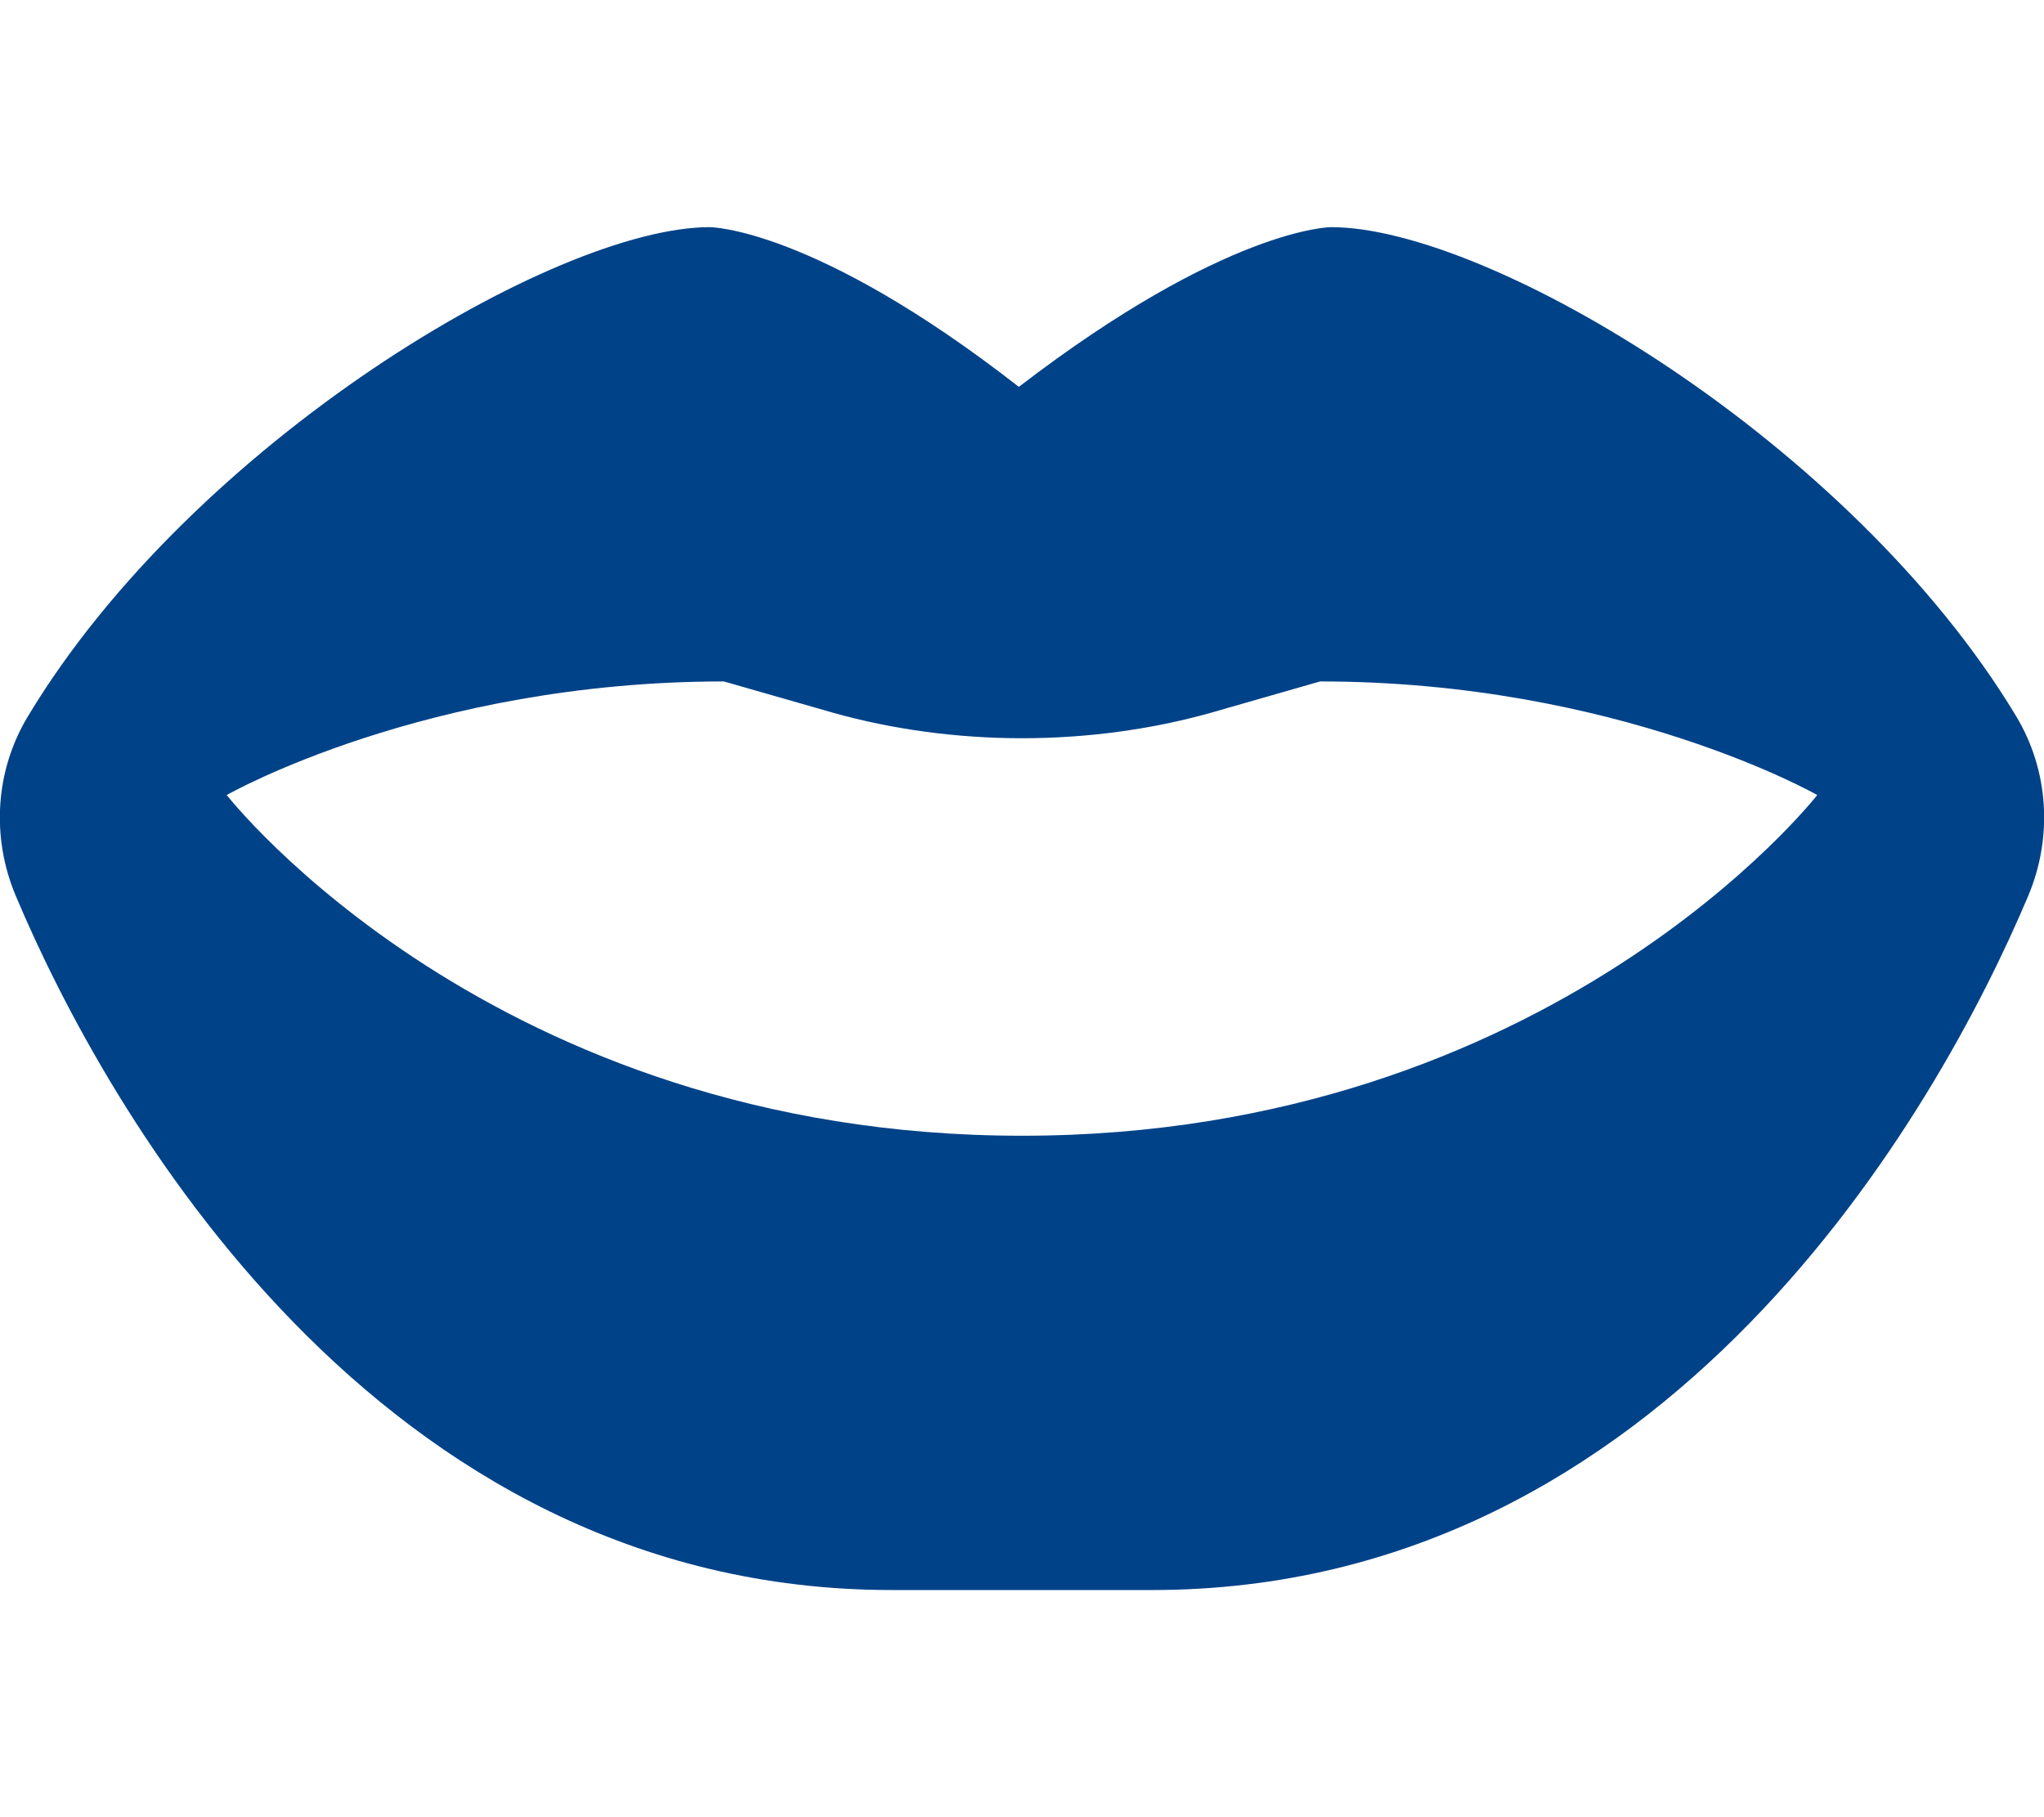
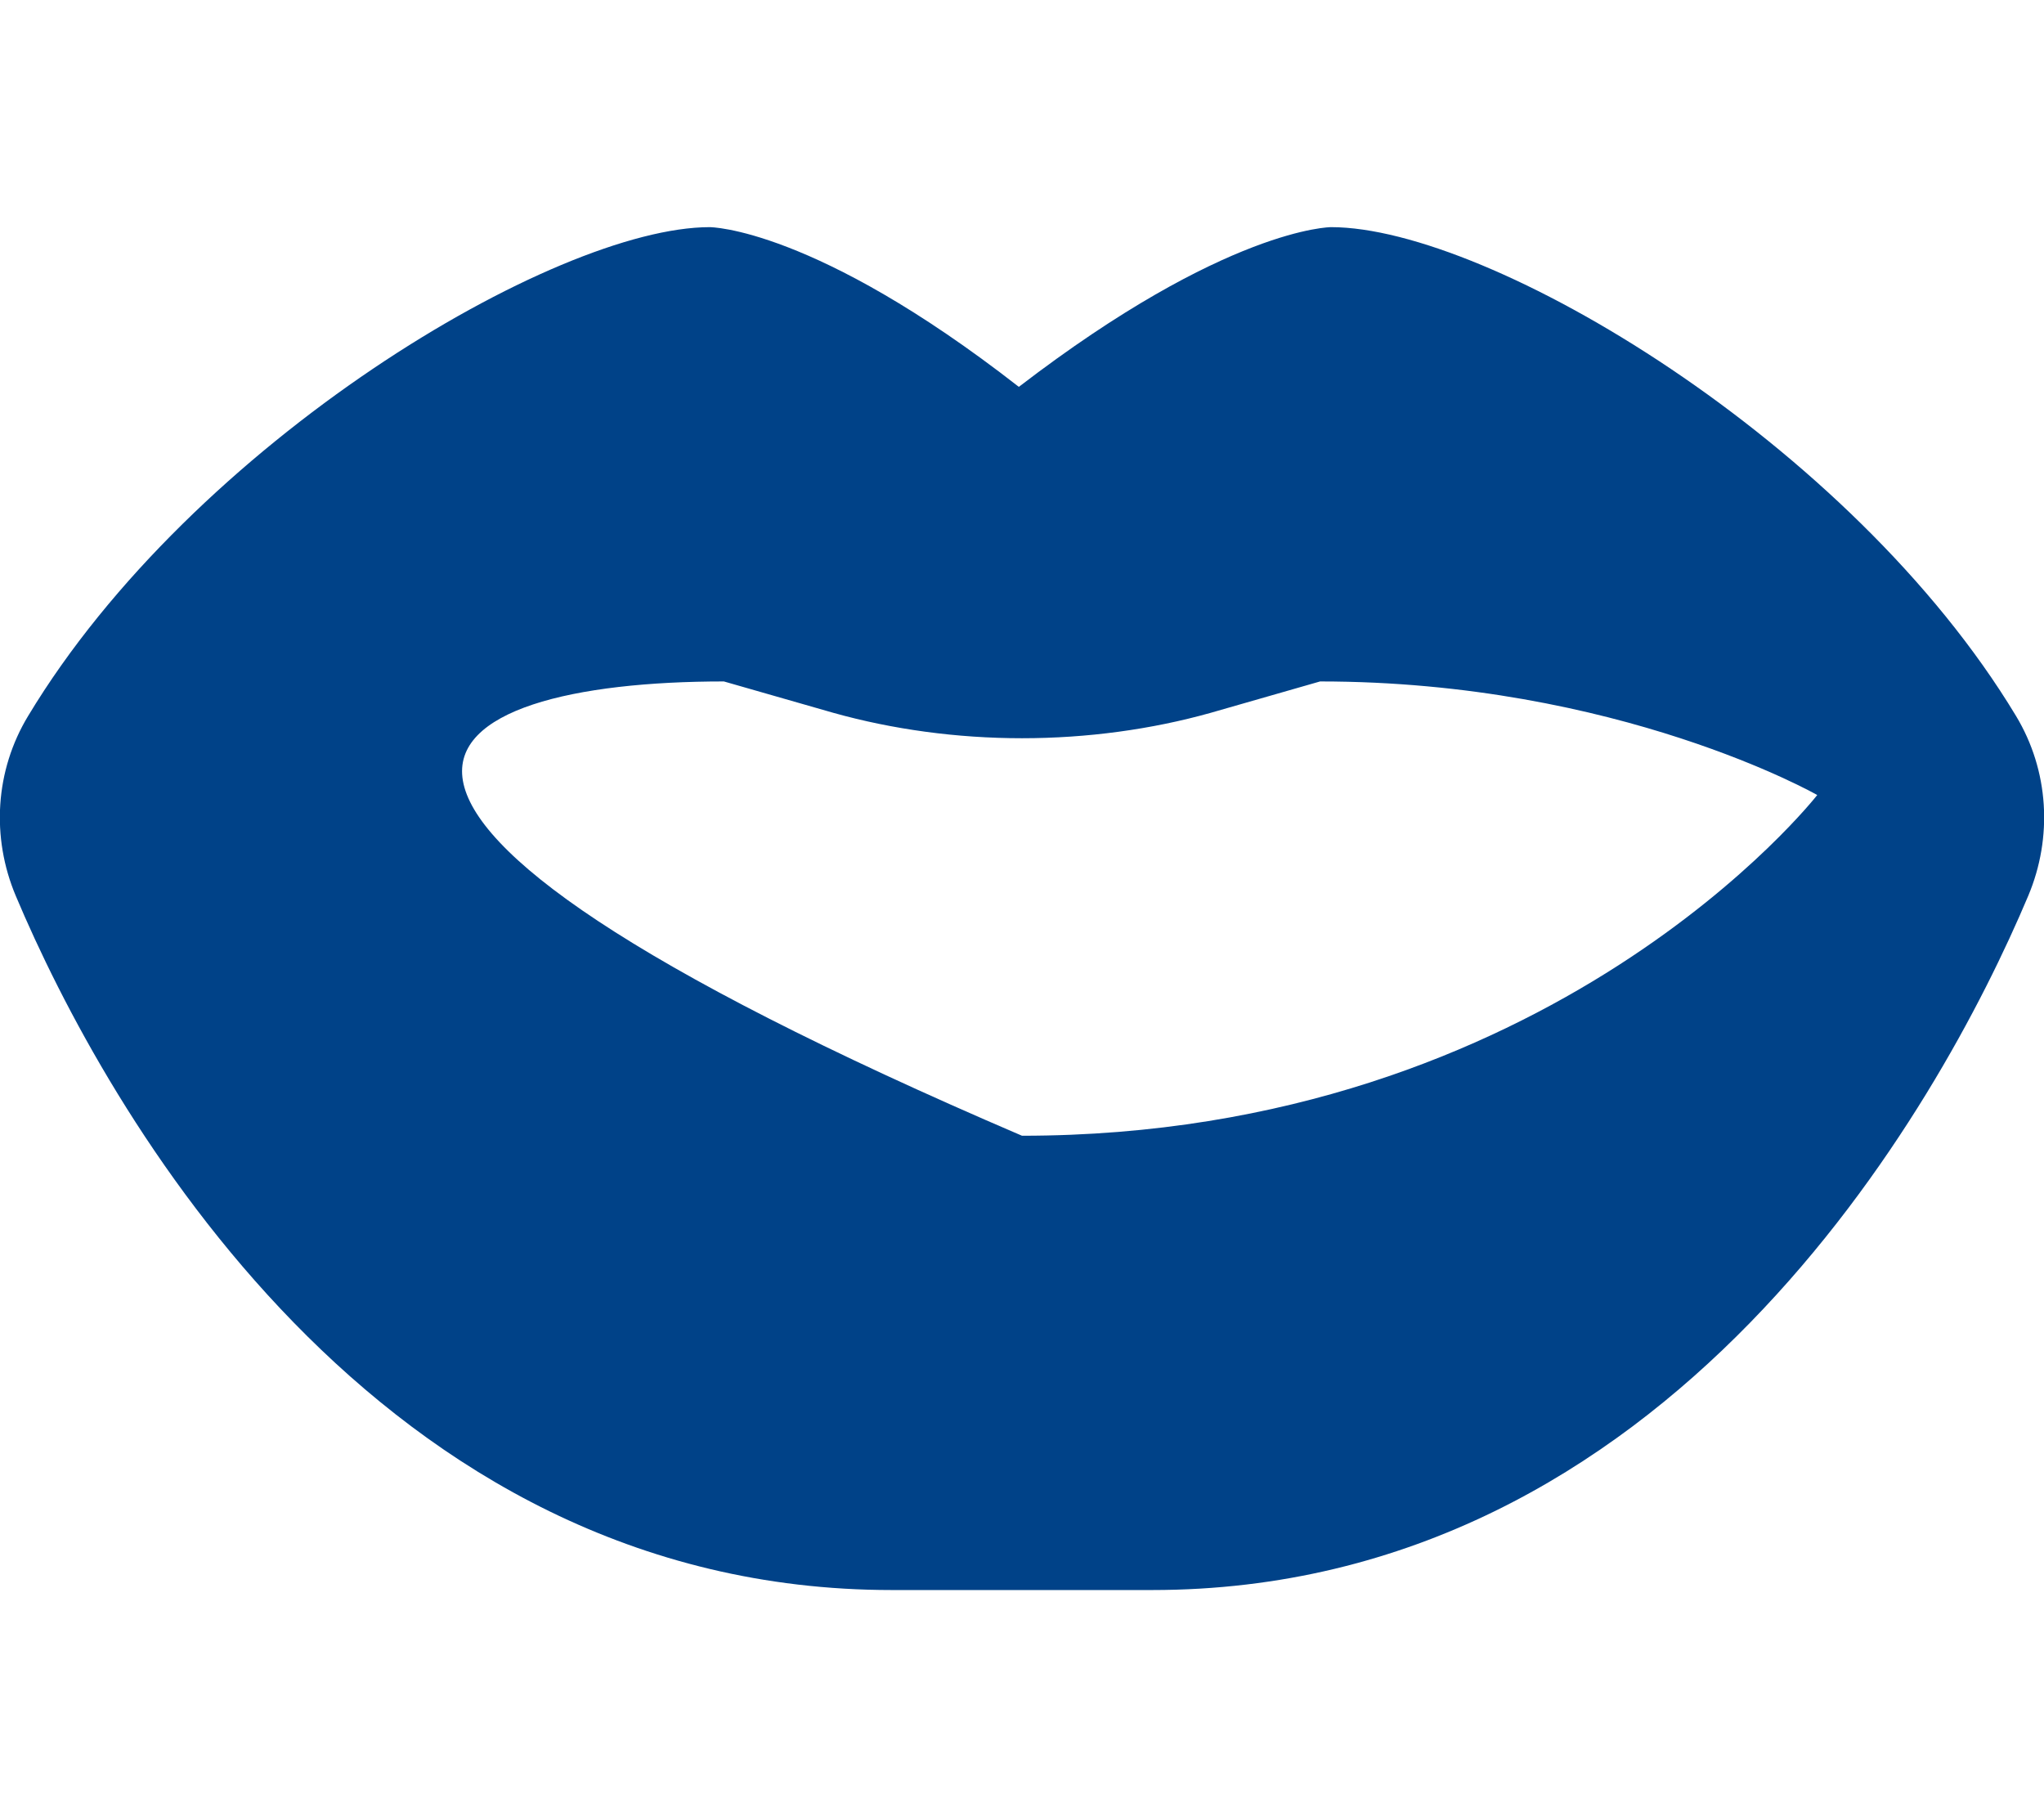
<svg xmlns="http://www.w3.org/2000/svg" xmlns:ns1="http://vectornator.io" height="100%" stroke-miterlimit="10" style="fill-rule:nonzero;clip-rule:evenodd;stroke-linecap:round;stroke-linejoin:round;" version="1.1" viewBox="0 0 576 512" width="100%" xml:space="preserve">
  <defs />
  <g id="Untitled" ns1:layerName="Untitled">
-     <path d="M568.1 201.7C521.6 124.6 419.6 64 375.1 64C375.1 64 345.73 64 287.11 109C229.4 64 200 64 200 64C156.4 64 54.4 124.6 7.942 201.7C-1.396 217.11-2.518 235.9 4.453 252.43C29.65 312.3 105.9 448 251.3 448L324.66 448C470.16 448 546.36 312.2 571.56 252.4C578.5 235.9 577.4 217.1 568.1 201.7ZM288 320C138.7 320 63.89 224 63.89 224C63.89 224 119.98 192 203.99 192L234.95 200.875C251.5 205.5 269.6 208 288 208C306.4 208 324.54 205.5 341.06 200.875L372 192C456 192 512.1 224 512.1 224C512.1 224 437.3 320 288 320Z" fill="#004288" fill-rule="evenodd" opacity="1" stroke="none" />
+     <path d="M568.1 201.7C521.6 124.6 419.6 64 375.1 64C375.1 64 345.73 64 287.11 109C229.4 64 200 64 200 64C156.4 64 54.4 124.6 7.942 201.7C-1.396 217.11-2.518 235.9 4.453 252.43C29.65 312.3 105.9 448 251.3 448L324.66 448C470.16 448 546.36 312.2 571.56 252.4C578.5 235.9 577.4 217.1 568.1 201.7ZM288 320C63.89 224 119.98 192 203.99 192L234.95 200.875C251.5 205.5 269.6 208 288 208C306.4 208 324.54 205.5 341.06 200.875L372 192C456 192 512.1 224 512.1 224C512.1 224 437.3 320 288 320Z" fill="#004288" fill-rule="evenodd" opacity="1" stroke="none" />
  </g>
</svg>